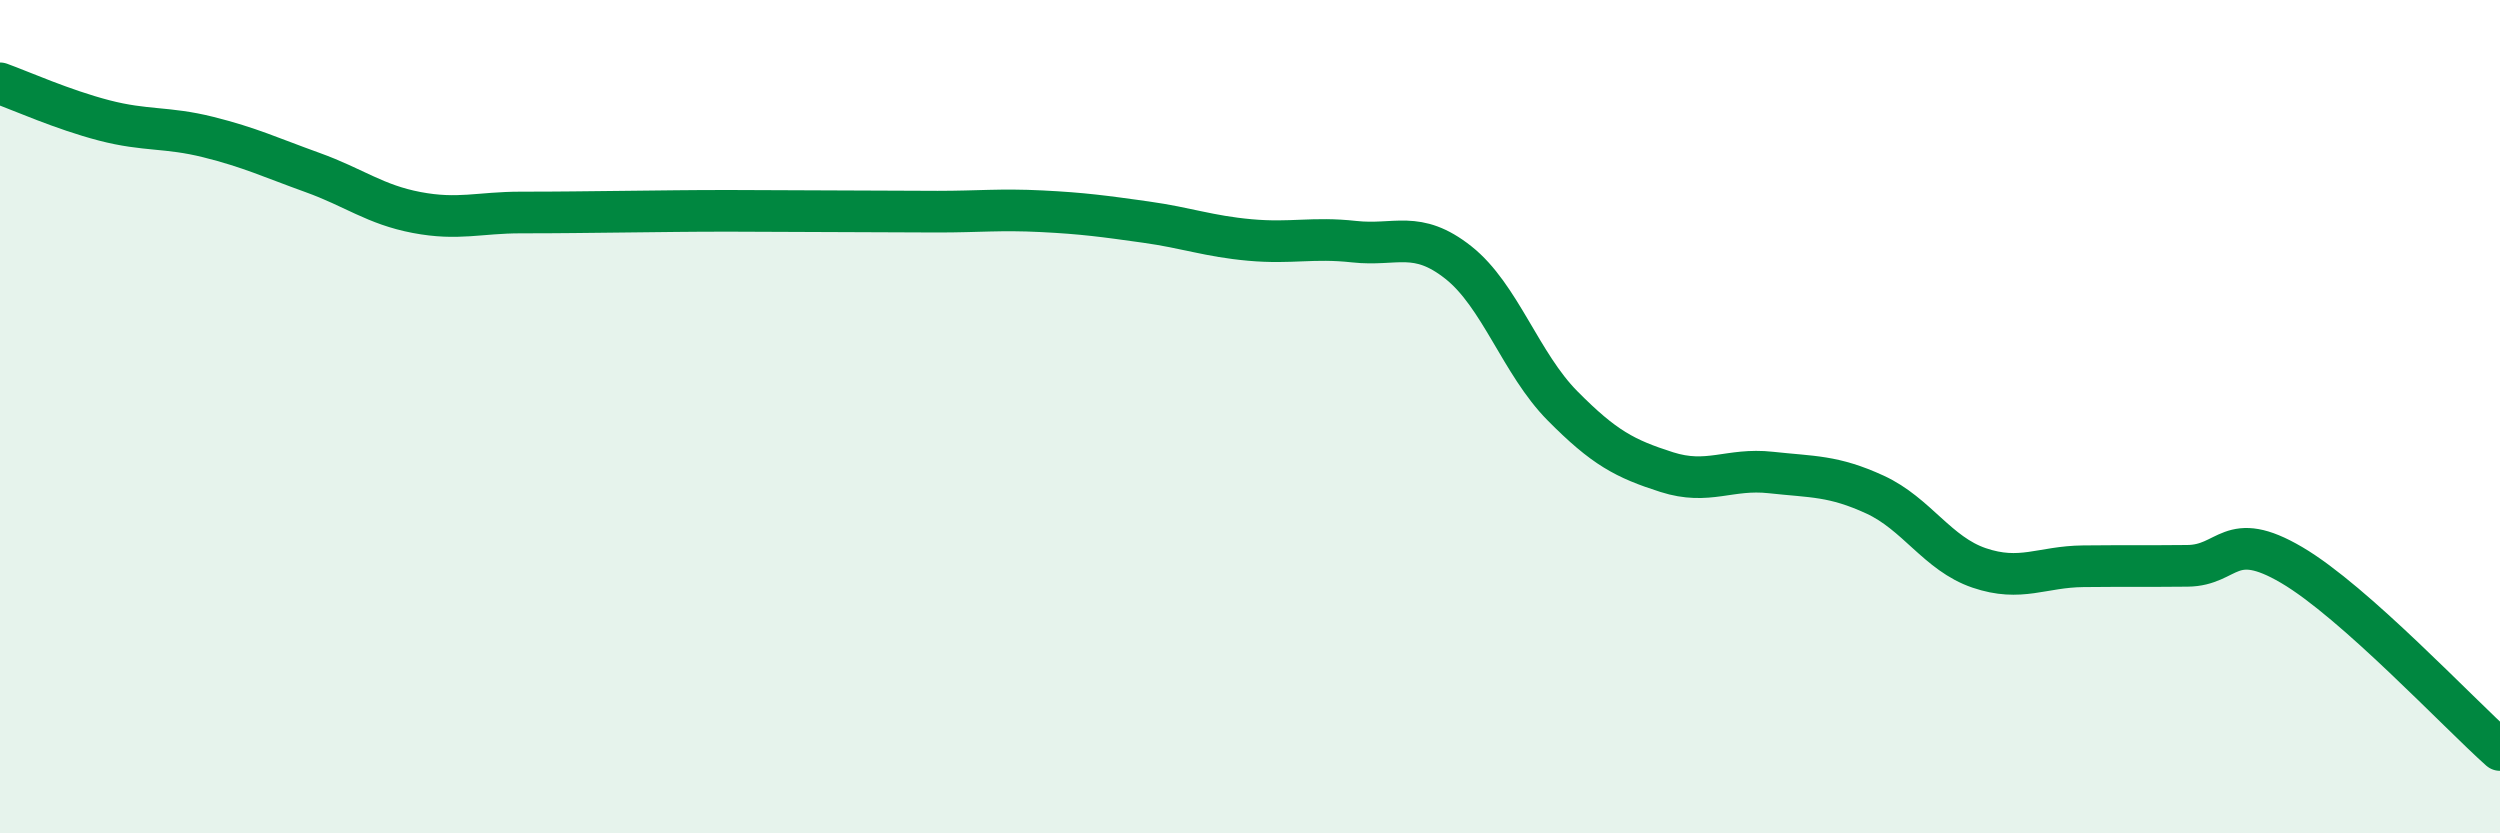
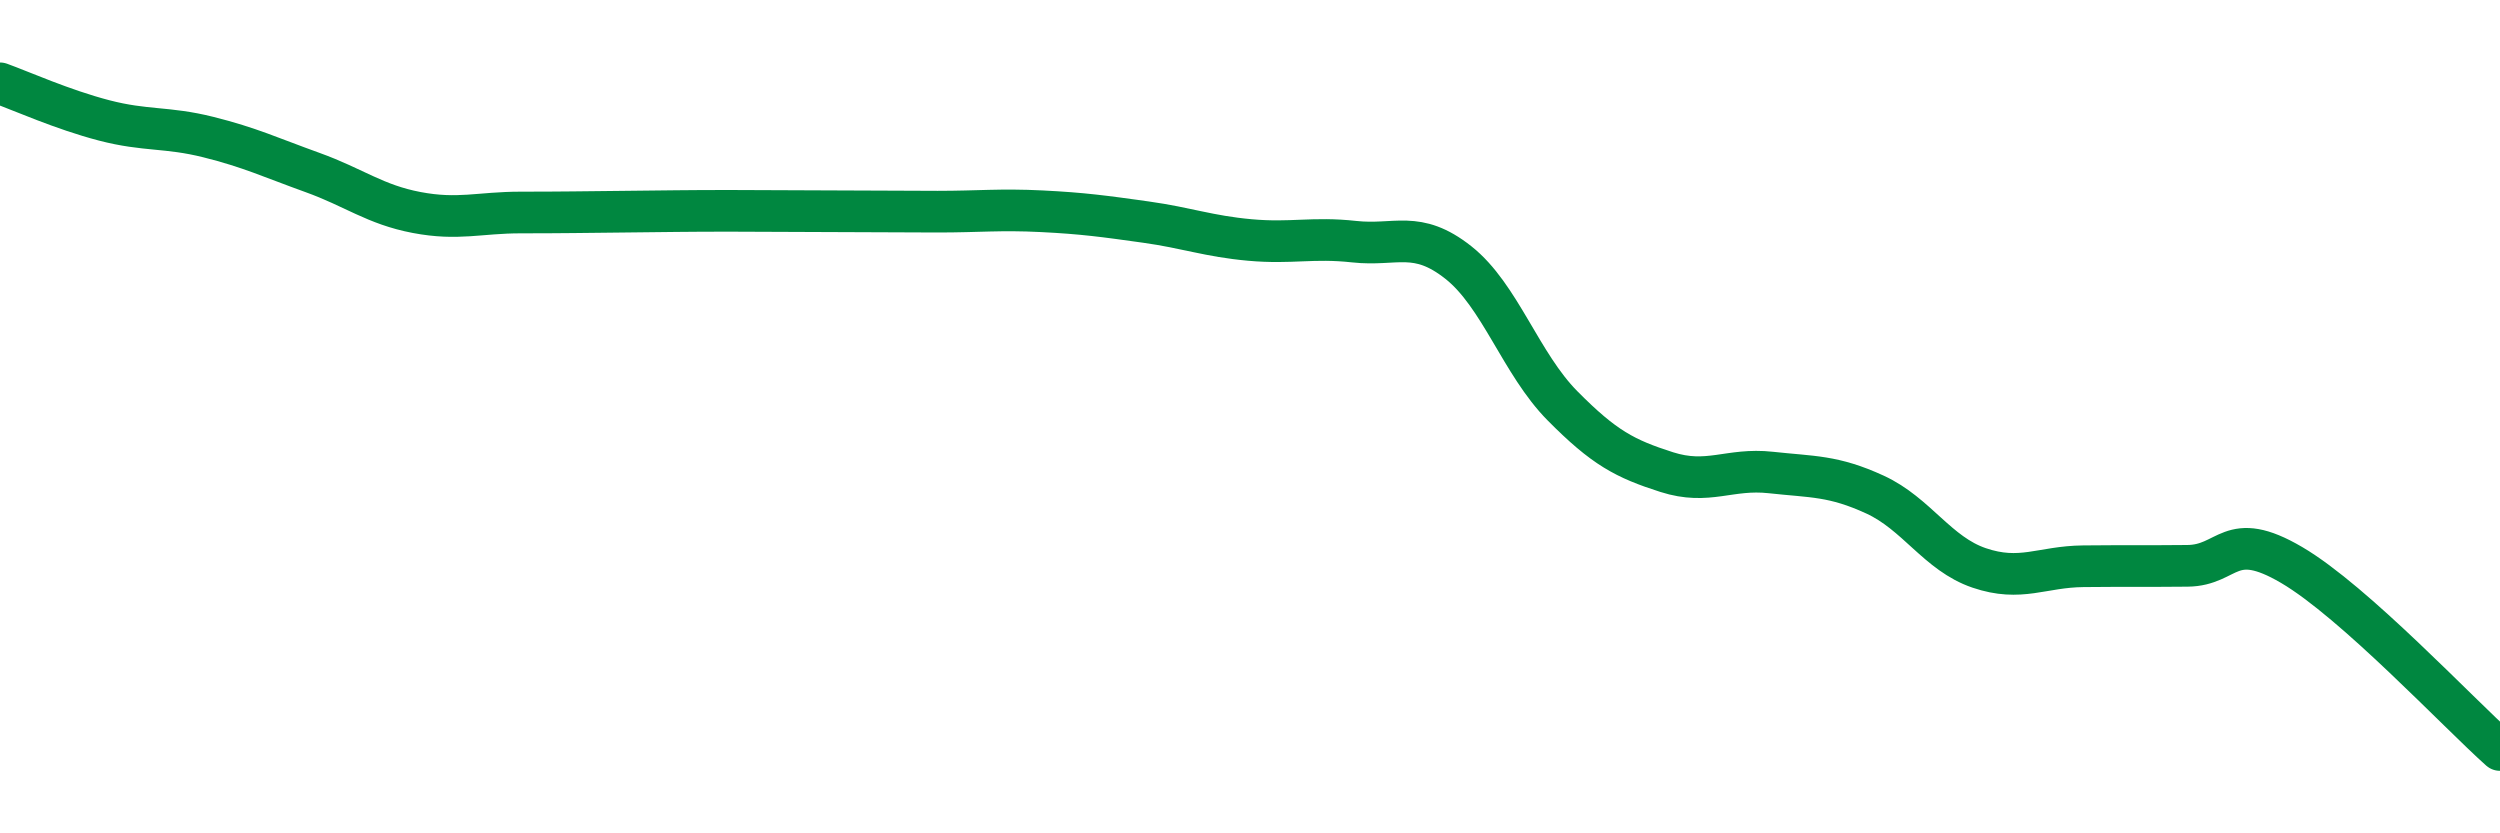
<svg xmlns="http://www.w3.org/2000/svg" width="60" height="20" viewBox="0 0 60 20">
-   <path d="M 0,2 C 0.5,2.18 1.5,2.63 2.5,2.89 C 3.5,3.15 4,3.04 5,3.29 C 6,3.54 6.5,3.78 7.5,4.14 C 8.5,4.5 9,4.91 10,5.1 C 11,5.29 11.5,5.1 12.5,5.1 C 13.5,5.1 14,5.09 15,5.08 C 16,5.07 16.5,5.06 17.5,5.06 C 18.5,5.06 19,5.07 20,5.07 C 21,5.07 21.5,5.08 22.5,5.08 C 23.5,5.08 24,5.02 25,5.07 C 26,5.12 26.5,5.19 27.5,5.33 C 28.5,5.47 29,5.67 30,5.76 C 31,5.85 31.5,5.69 32.5,5.8 C 33.5,5.91 34,5.51 35,6.3 C 36,7.09 36.5,8.73 37.5,9.74 C 38.5,10.75 39,11.01 40,11.33 C 41,11.65 41.5,11.23 42.5,11.34 C 43.5,11.45 44,11.41 45,11.87 C 46,12.33 46.5,13.29 47.5,13.63 C 48.5,13.97 49,13.6 50,13.59 C 51,13.58 51.5,13.59 52.5,13.58 C 53.5,13.57 53.5,12.68 55,13.56 C 56.5,14.44 59,17.11 60,18L60 20L0 20Z" fill="#008740" opacity="0.1" stroke-linecap="round" stroke-linejoin="round" />
  <path d="M 0,2 C 0.5,2.18 1.5,2.63 2.5,2.89 C 3.5,3.15 4,3.04 5,3.29 C 6,3.54 6.5,3.78 7.5,4.14 C 8.5,4.5 9,4.91 10,5.1 C 11,5.29 11.5,5.1 12.5,5.1 C 13.5,5.1 14,5.09 15,5.08 C 16,5.07 16.5,5.06 17.5,5.06 C 18.5,5.06 19,5.07 20,5.07 C 21,5.07 21.5,5.08 22.5,5.08 C 23.5,5.08 24,5.02 25,5.07 C 26,5.12 26.5,5.19 27.5,5.33 C 28.5,5.47 29,5.67 30,5.76 C 31,5.85 31.5,5.69 32.5,5.8 C 33.5,5.91 34,5.51 35,6.3 C 36,7.09 36.5,8.73 37.5,9.74 C 38.5,10.75 39,11.01 40,11.33 C 41,11.65 41.5,11.23 42.5,11.34 C 43.5,11.45 44,11.41 45,11.87 C 46,12.33 46.5,13.29 47.5,13.63 C 48.5,13.97 49,13.6 50,13.59 C 51,13.58 51.5,13.59 52.5,13.58 C 53.5,13.57 53.5,12.68 55,13.56 C 56.5,14.44 59,17.11 60,18" stroke="#008740" stroke-width="1" fill="none" stroke-linecap="round" stroke-linejoin="round" />
</svg>